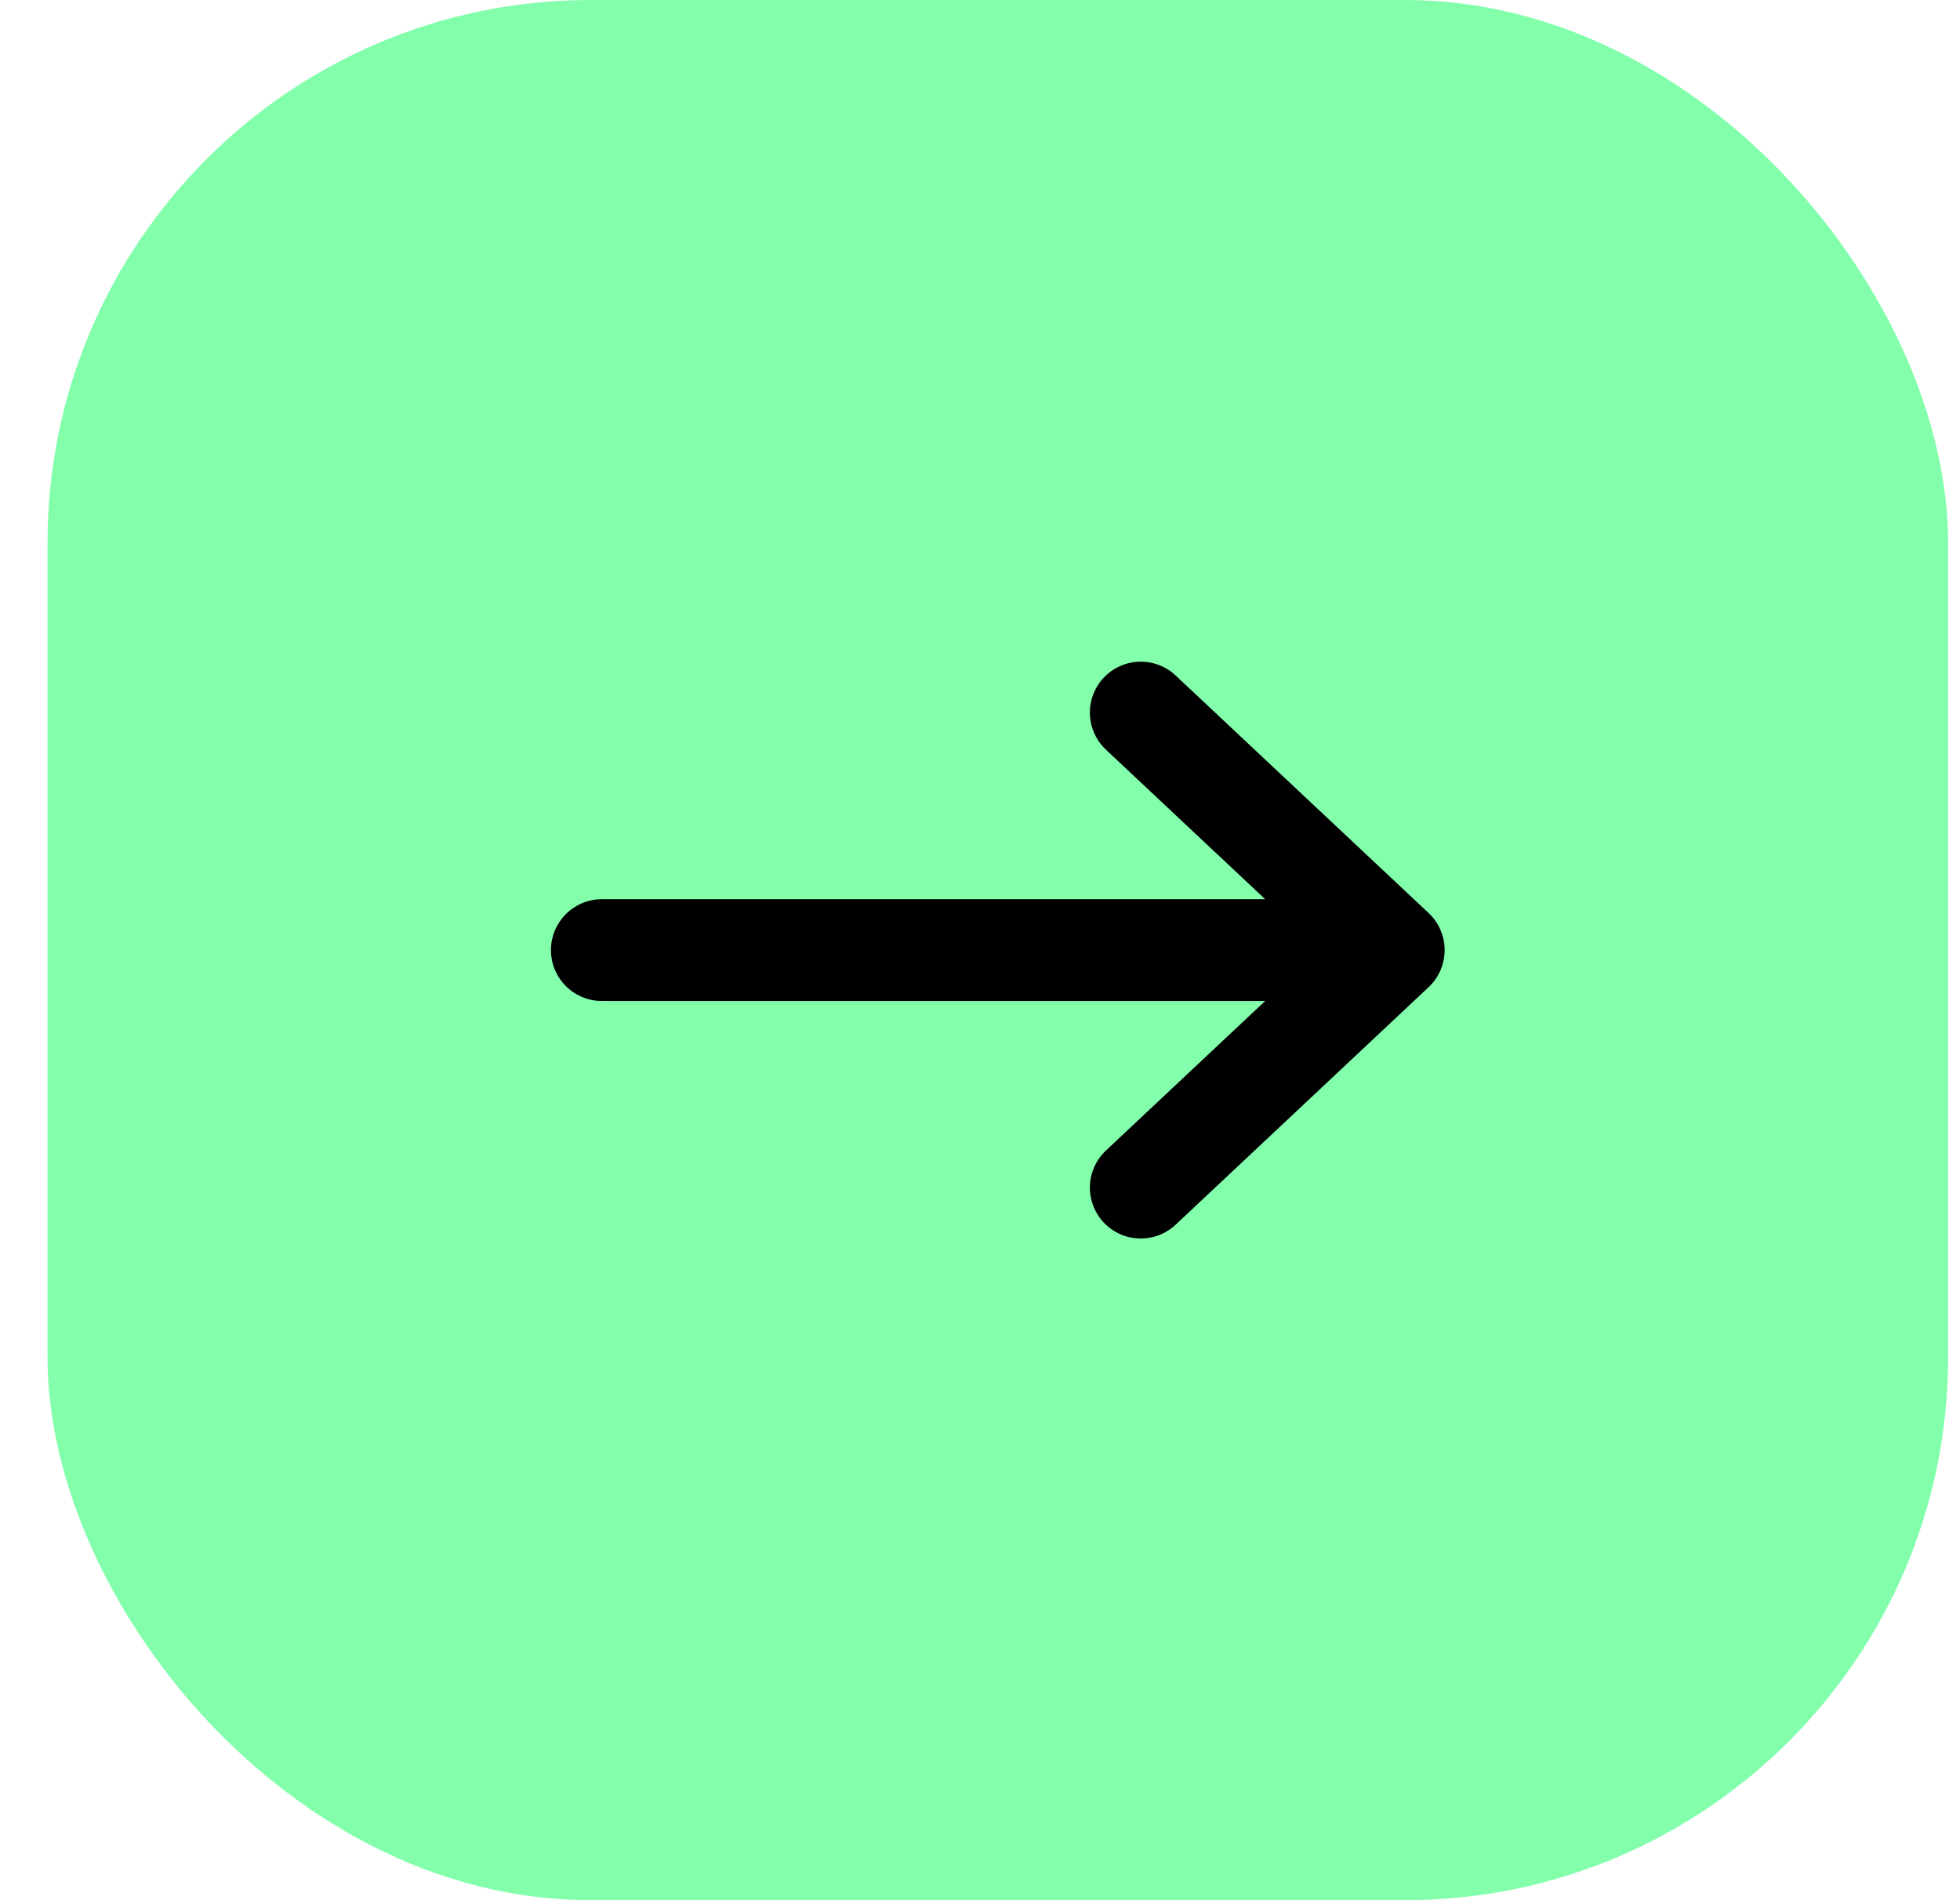
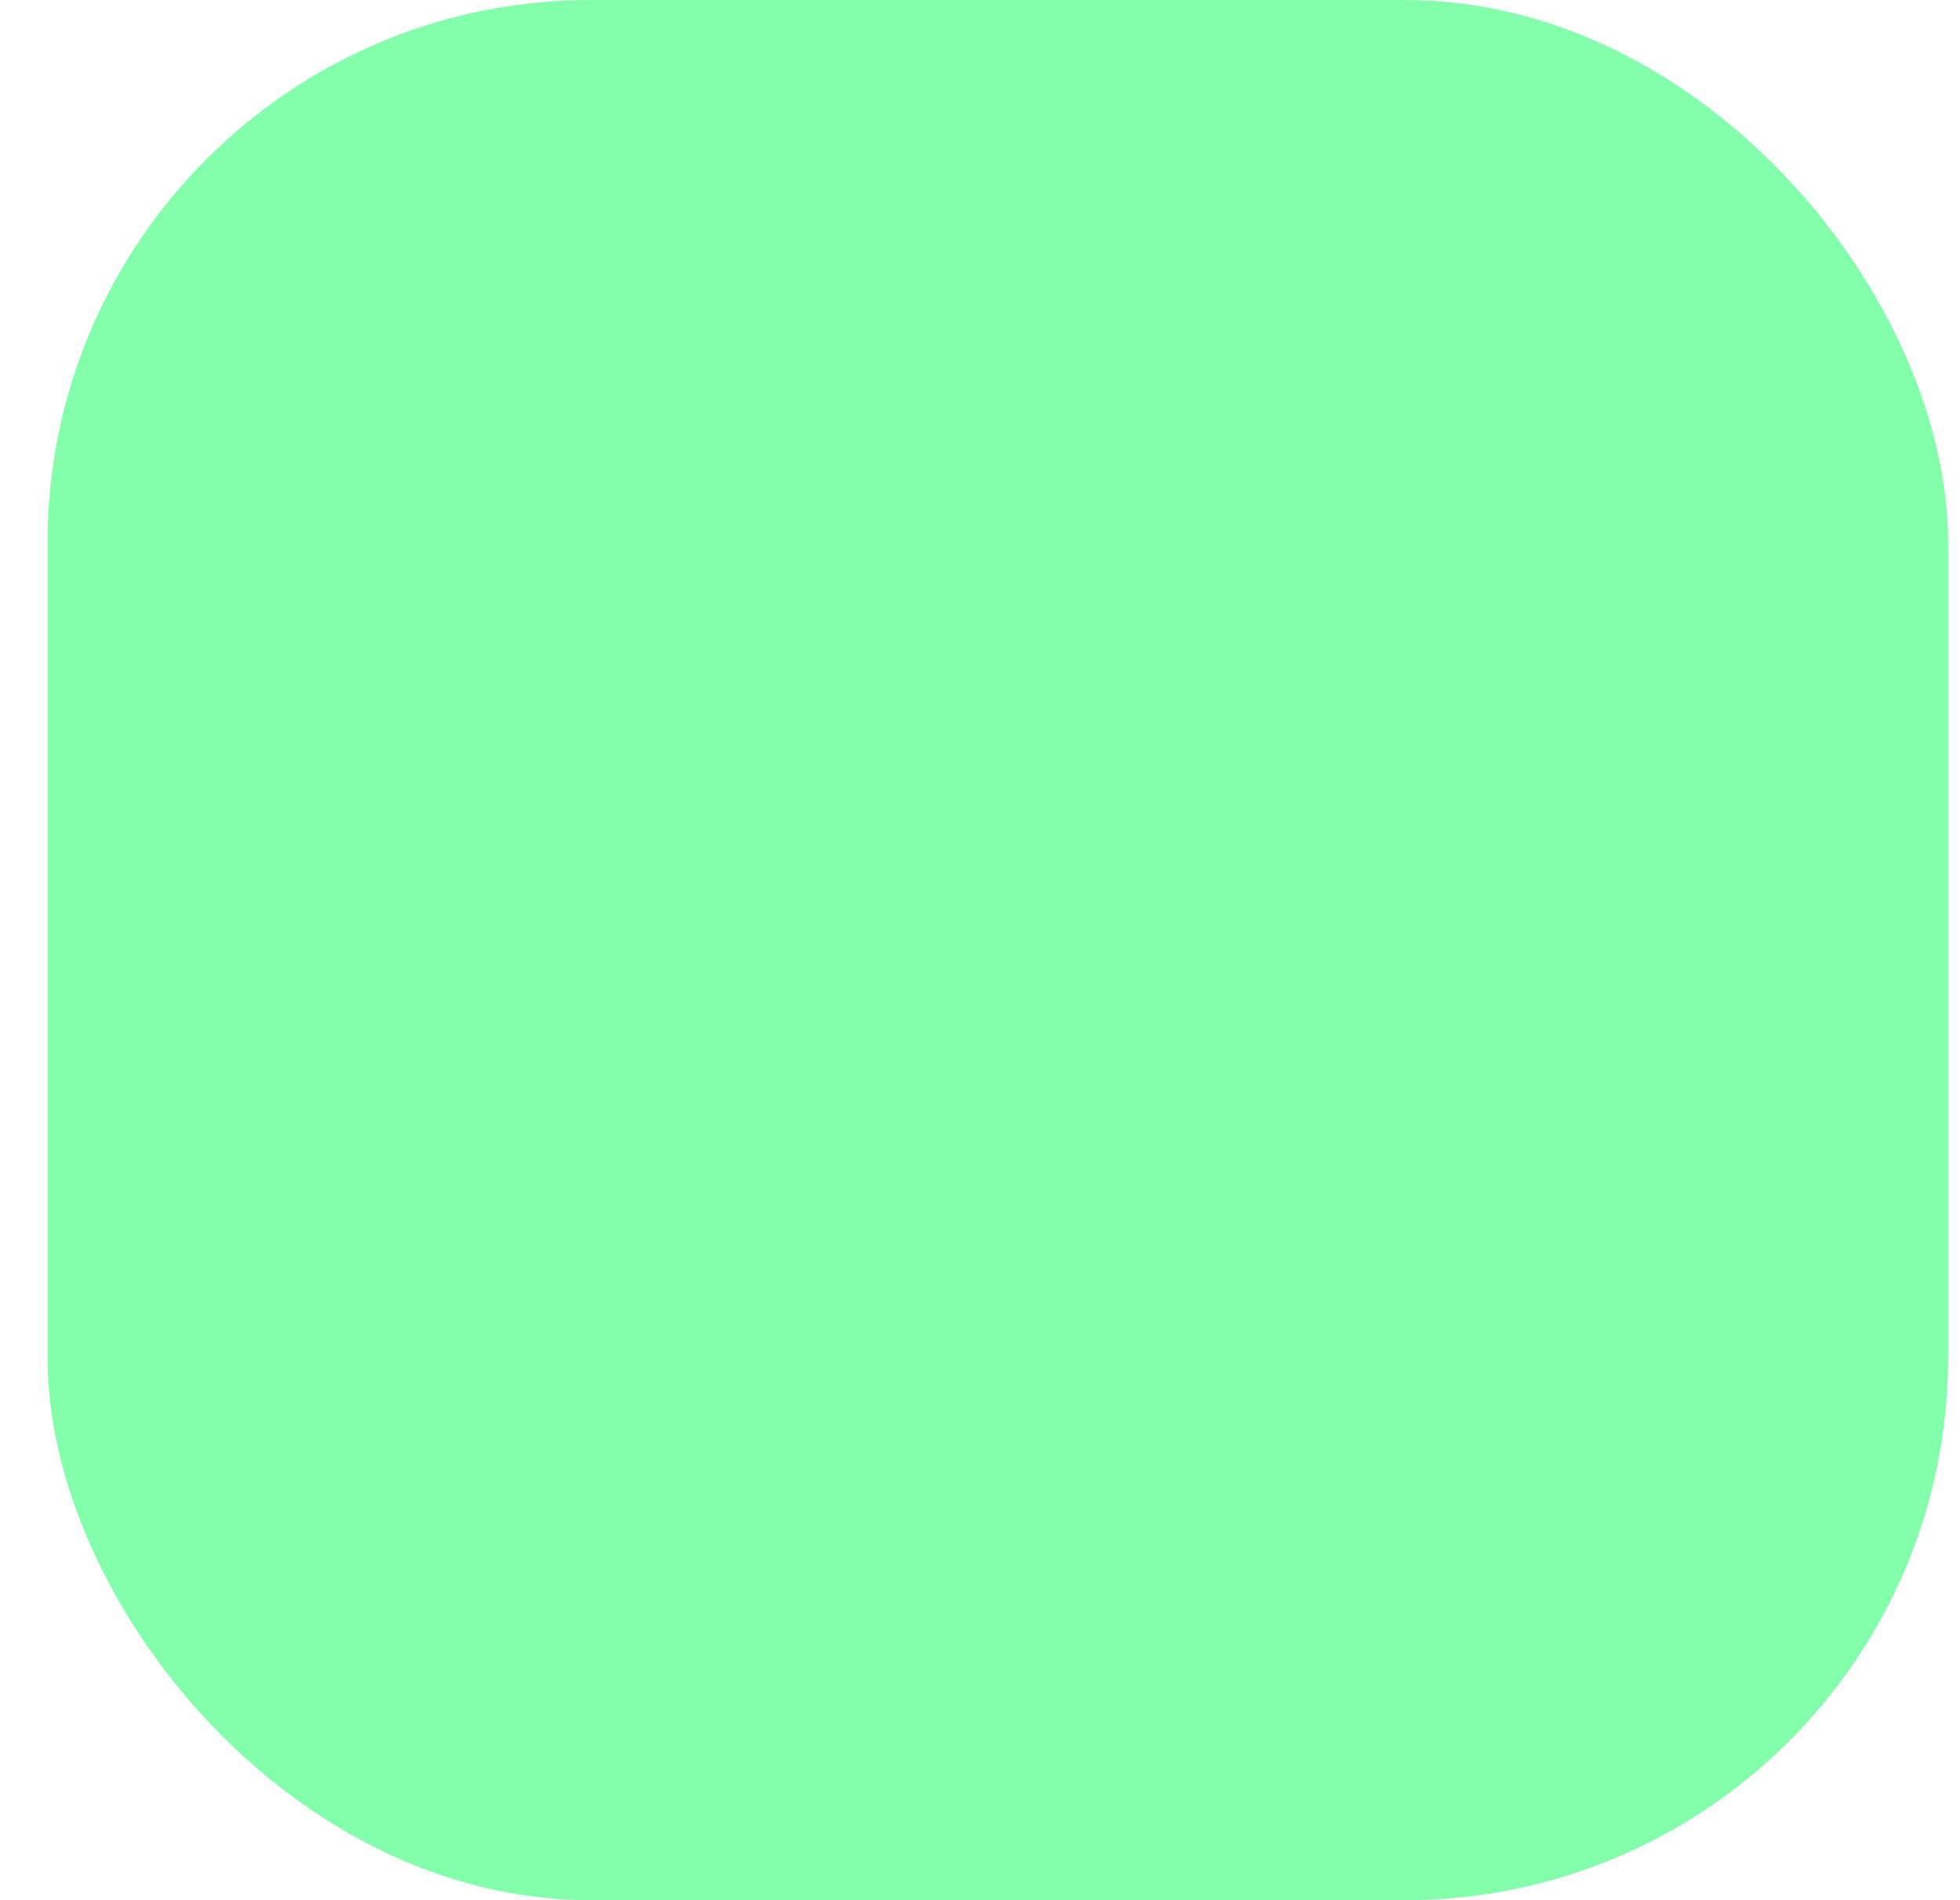
<svg xmlns="http://www.w3.org/2000/svg" width="33" height="32" viewBox="0 0 33 32" fill="none">
  <rect x="0.8" width="32" height="32" rx="9.143" fill="#83FFAC" />
-   <path d="M10.133 16L23.466 16M23.466 16L19.207 20M23.466 16L19.207 12" stroke="black" stroke-width="1.714" stroke-linecap="round" stroke-linejoin="round" />
</svg>